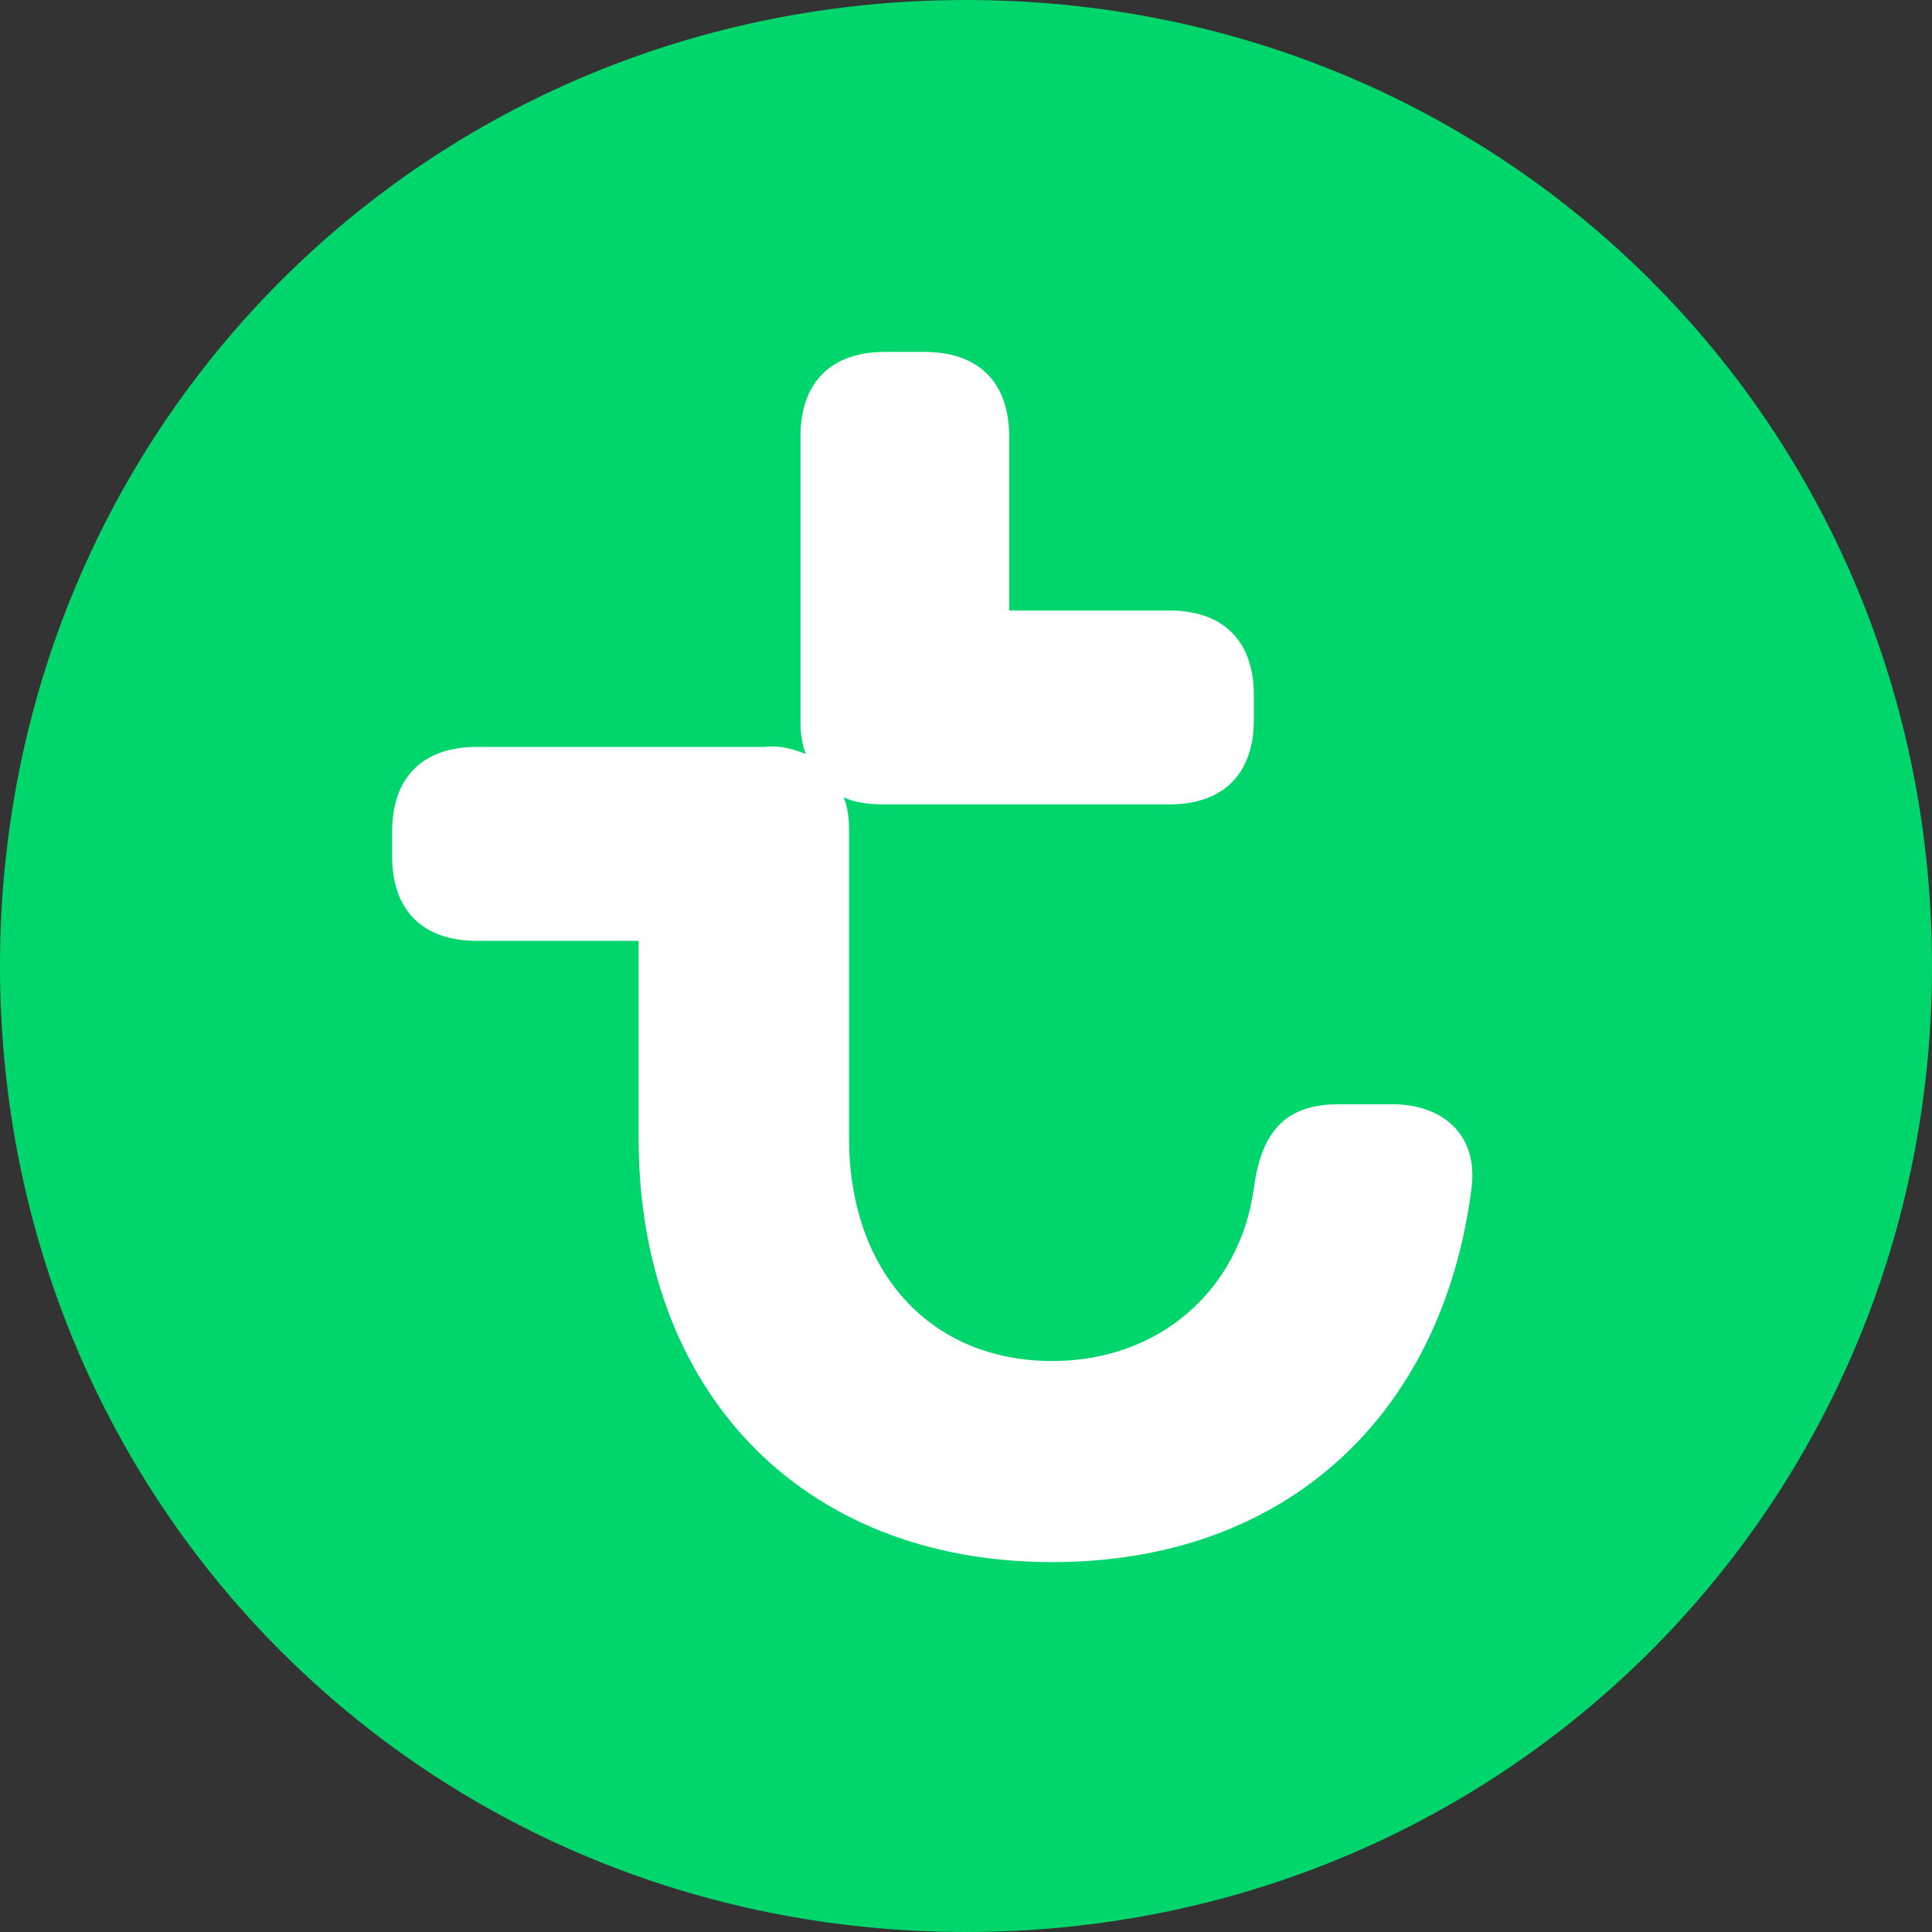
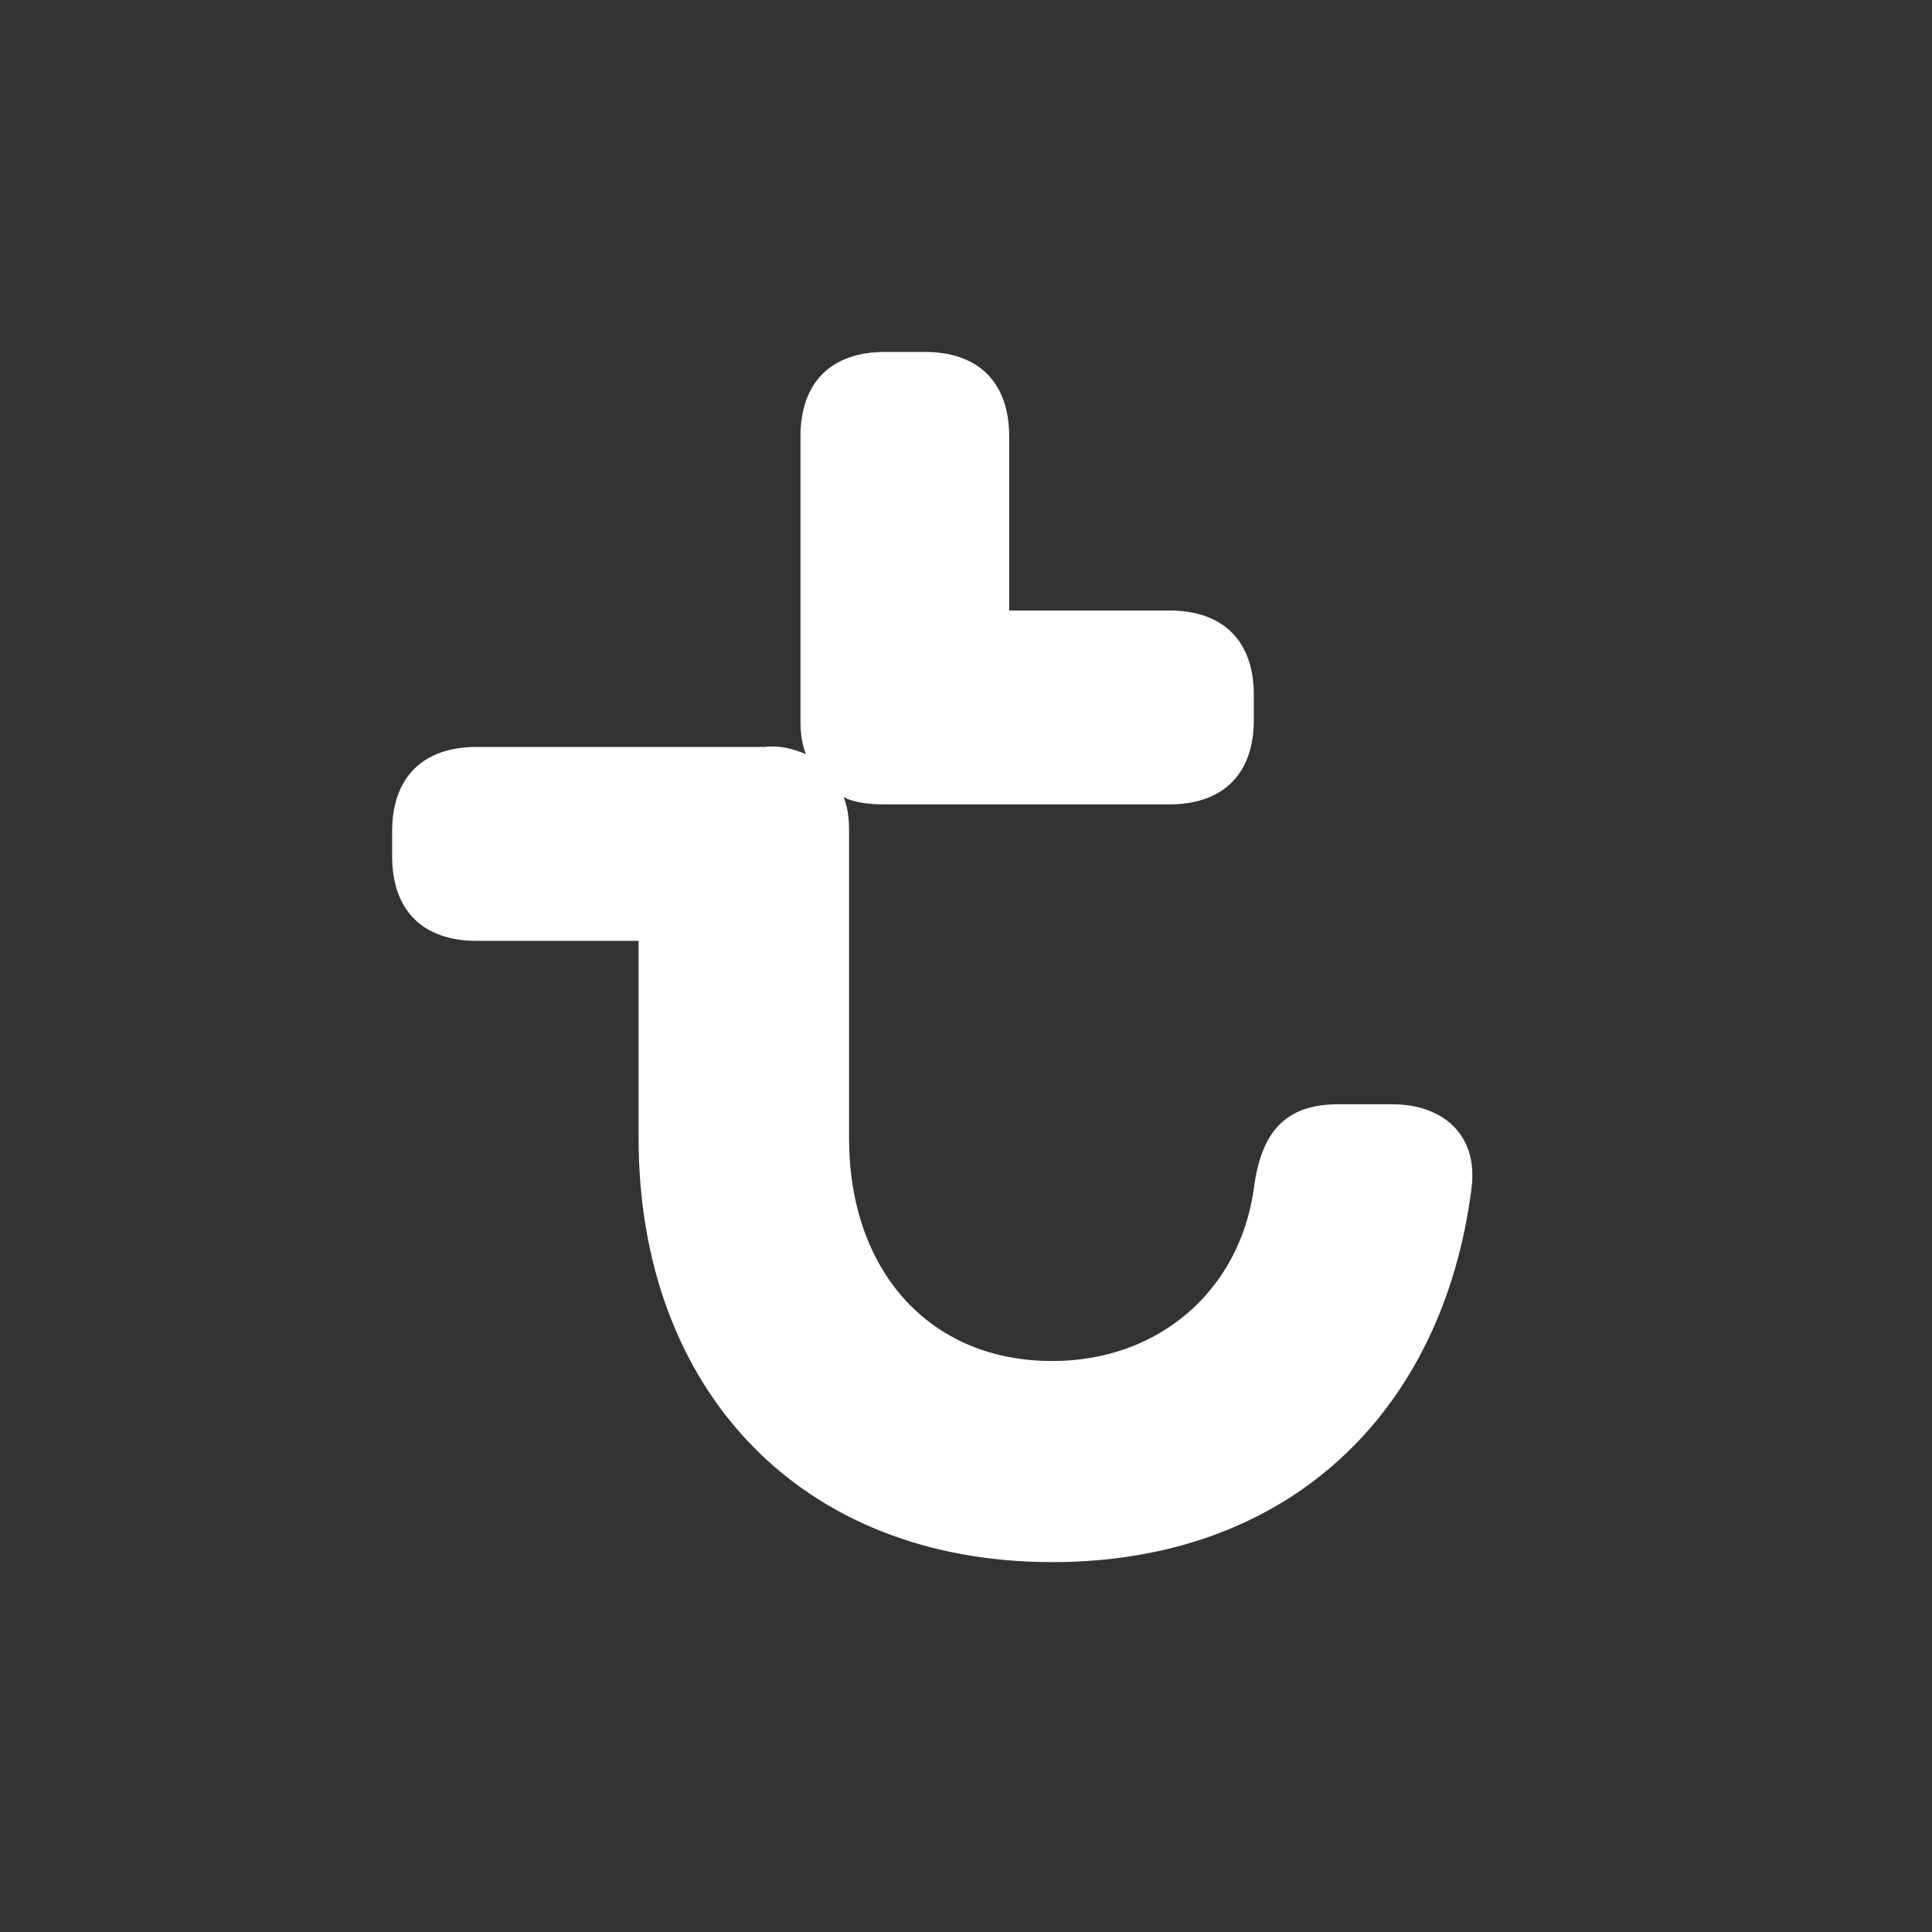
<svg xmlns="http://www.w3.org/2000/svg" width="80" height="80" viewBox="0 0 80 80" fill="none">
  <rect x="0" y="0" width="80" height="80" fill="#333333" stroke="none" />
-   <path d="M80 40C80 17.695 62.346 0 40 0C17.654 0 0 17.695 0 40C0 62.305 17.654 80 40 80C62.346 80 80 62.23 80 40Z" fill="#00D66C" />
-   <path d="M57.654 45.725H55.419C53.184 45.725 52.216 46.914 51.918 49.219C51.322 53.457 47.97 56.357 43.575 56.357C38.436 56.357 35.158 52.565 35.158 47.137V34.349C35.158 33.829 35.084 33.383 34.935 33.011C35.382 33.234 35.978 33.308 36.648 33.308H48.417C50.652 33.308 51.918 32.044 51.918 29.814V28.773C51.918 26.543 50.652 25.279 48.417 25.279H41.788V18.067C41.788 15.836 40.521 14.572 38.287 14.572H36.648C34.413 14.572 33.147 15.836 33.147 18.067V29.888C33.147 30.409 33.221 30.855 33.37 31.227C32.849 31.003 32.253 30.855 31.657 30.929H19.739C17.505 30.929 16.238 32.193 16.238 34.424V35.465C16.238 37.695 17.505 38.959 19.739 38.959H26.443V47.137C26.443 57.472 33.072 64.684 43.575 64.684C53.333 64.684 59.739 58.513 60.931 49.219C61.229 46.914 59.665 45.725 57.654 45.725Z" fill="white" />
+   <path d="M57.654 45.725H55.419C53.184 45.725 52.216 46.914 51.918 49.219C51.322 53.457 47.97 56.357 43.575 56.357C38.436 56.357 35.158 52.565 35.158 47.137V34.349C35.158 33.829 35.084 33.383 34.935 33.011C35.382 33.234 35.978 33.308 36.648 33.308H48.417C50.652 33.308 51.918 32.044 51.918 29.814V28.773C51.918 26.543 50.652 25.279 48.417 25.279H41.788V18.067C41.788 15.836 40.521 14.572 38.287 14.572H36.648C34.413 14.572 33.147 15.836 33.147 18.067V29.888C33.147 30.409 33.221 30.855 33.37 31.227C32.849 31.003 32.253 30.855 31.657 30.929H19.739C17.505 30.929 16.238 32.193 16.238 34.424V35.465C16.238 37.695 17.505 38.959 19.739 38.959H26.443V47.137C26.443 57.472 33.072 64.684 43.575 64.684C53.333 64.684 59.739 58.513 60.931 49.219C61.229 46.914 59.665 45.725 57.654 45.725" fill="white" />
</svg>